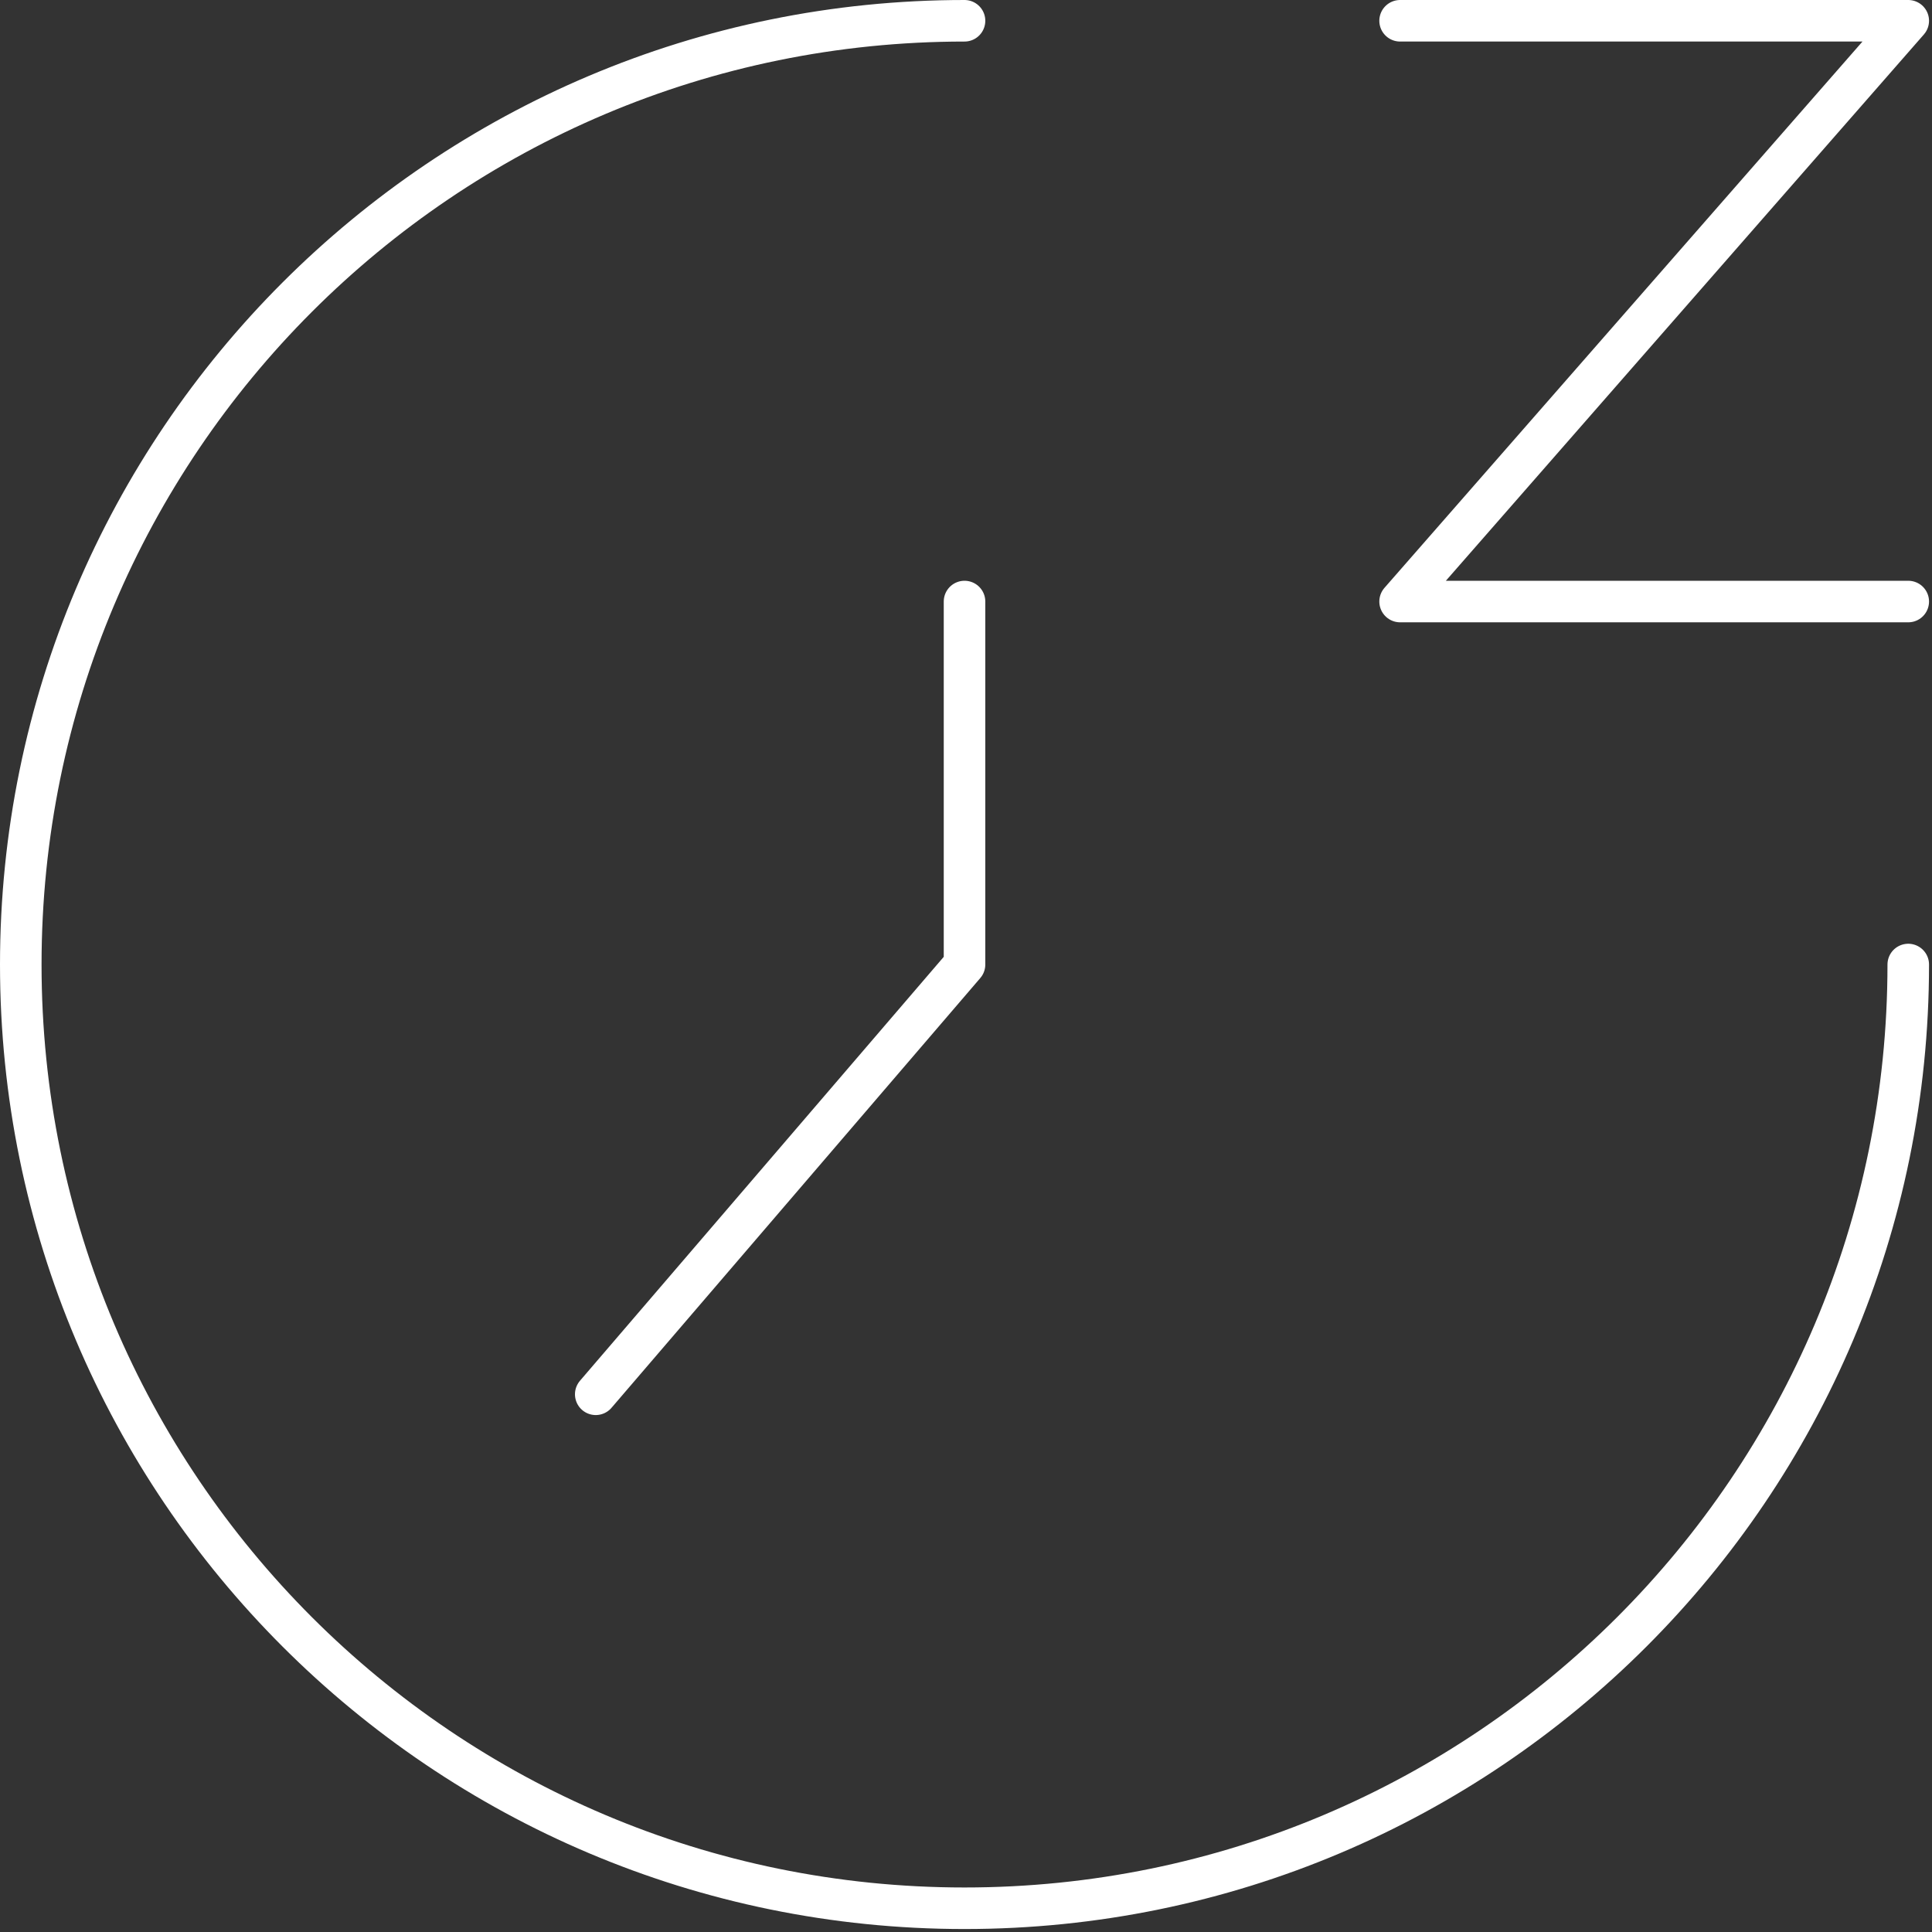
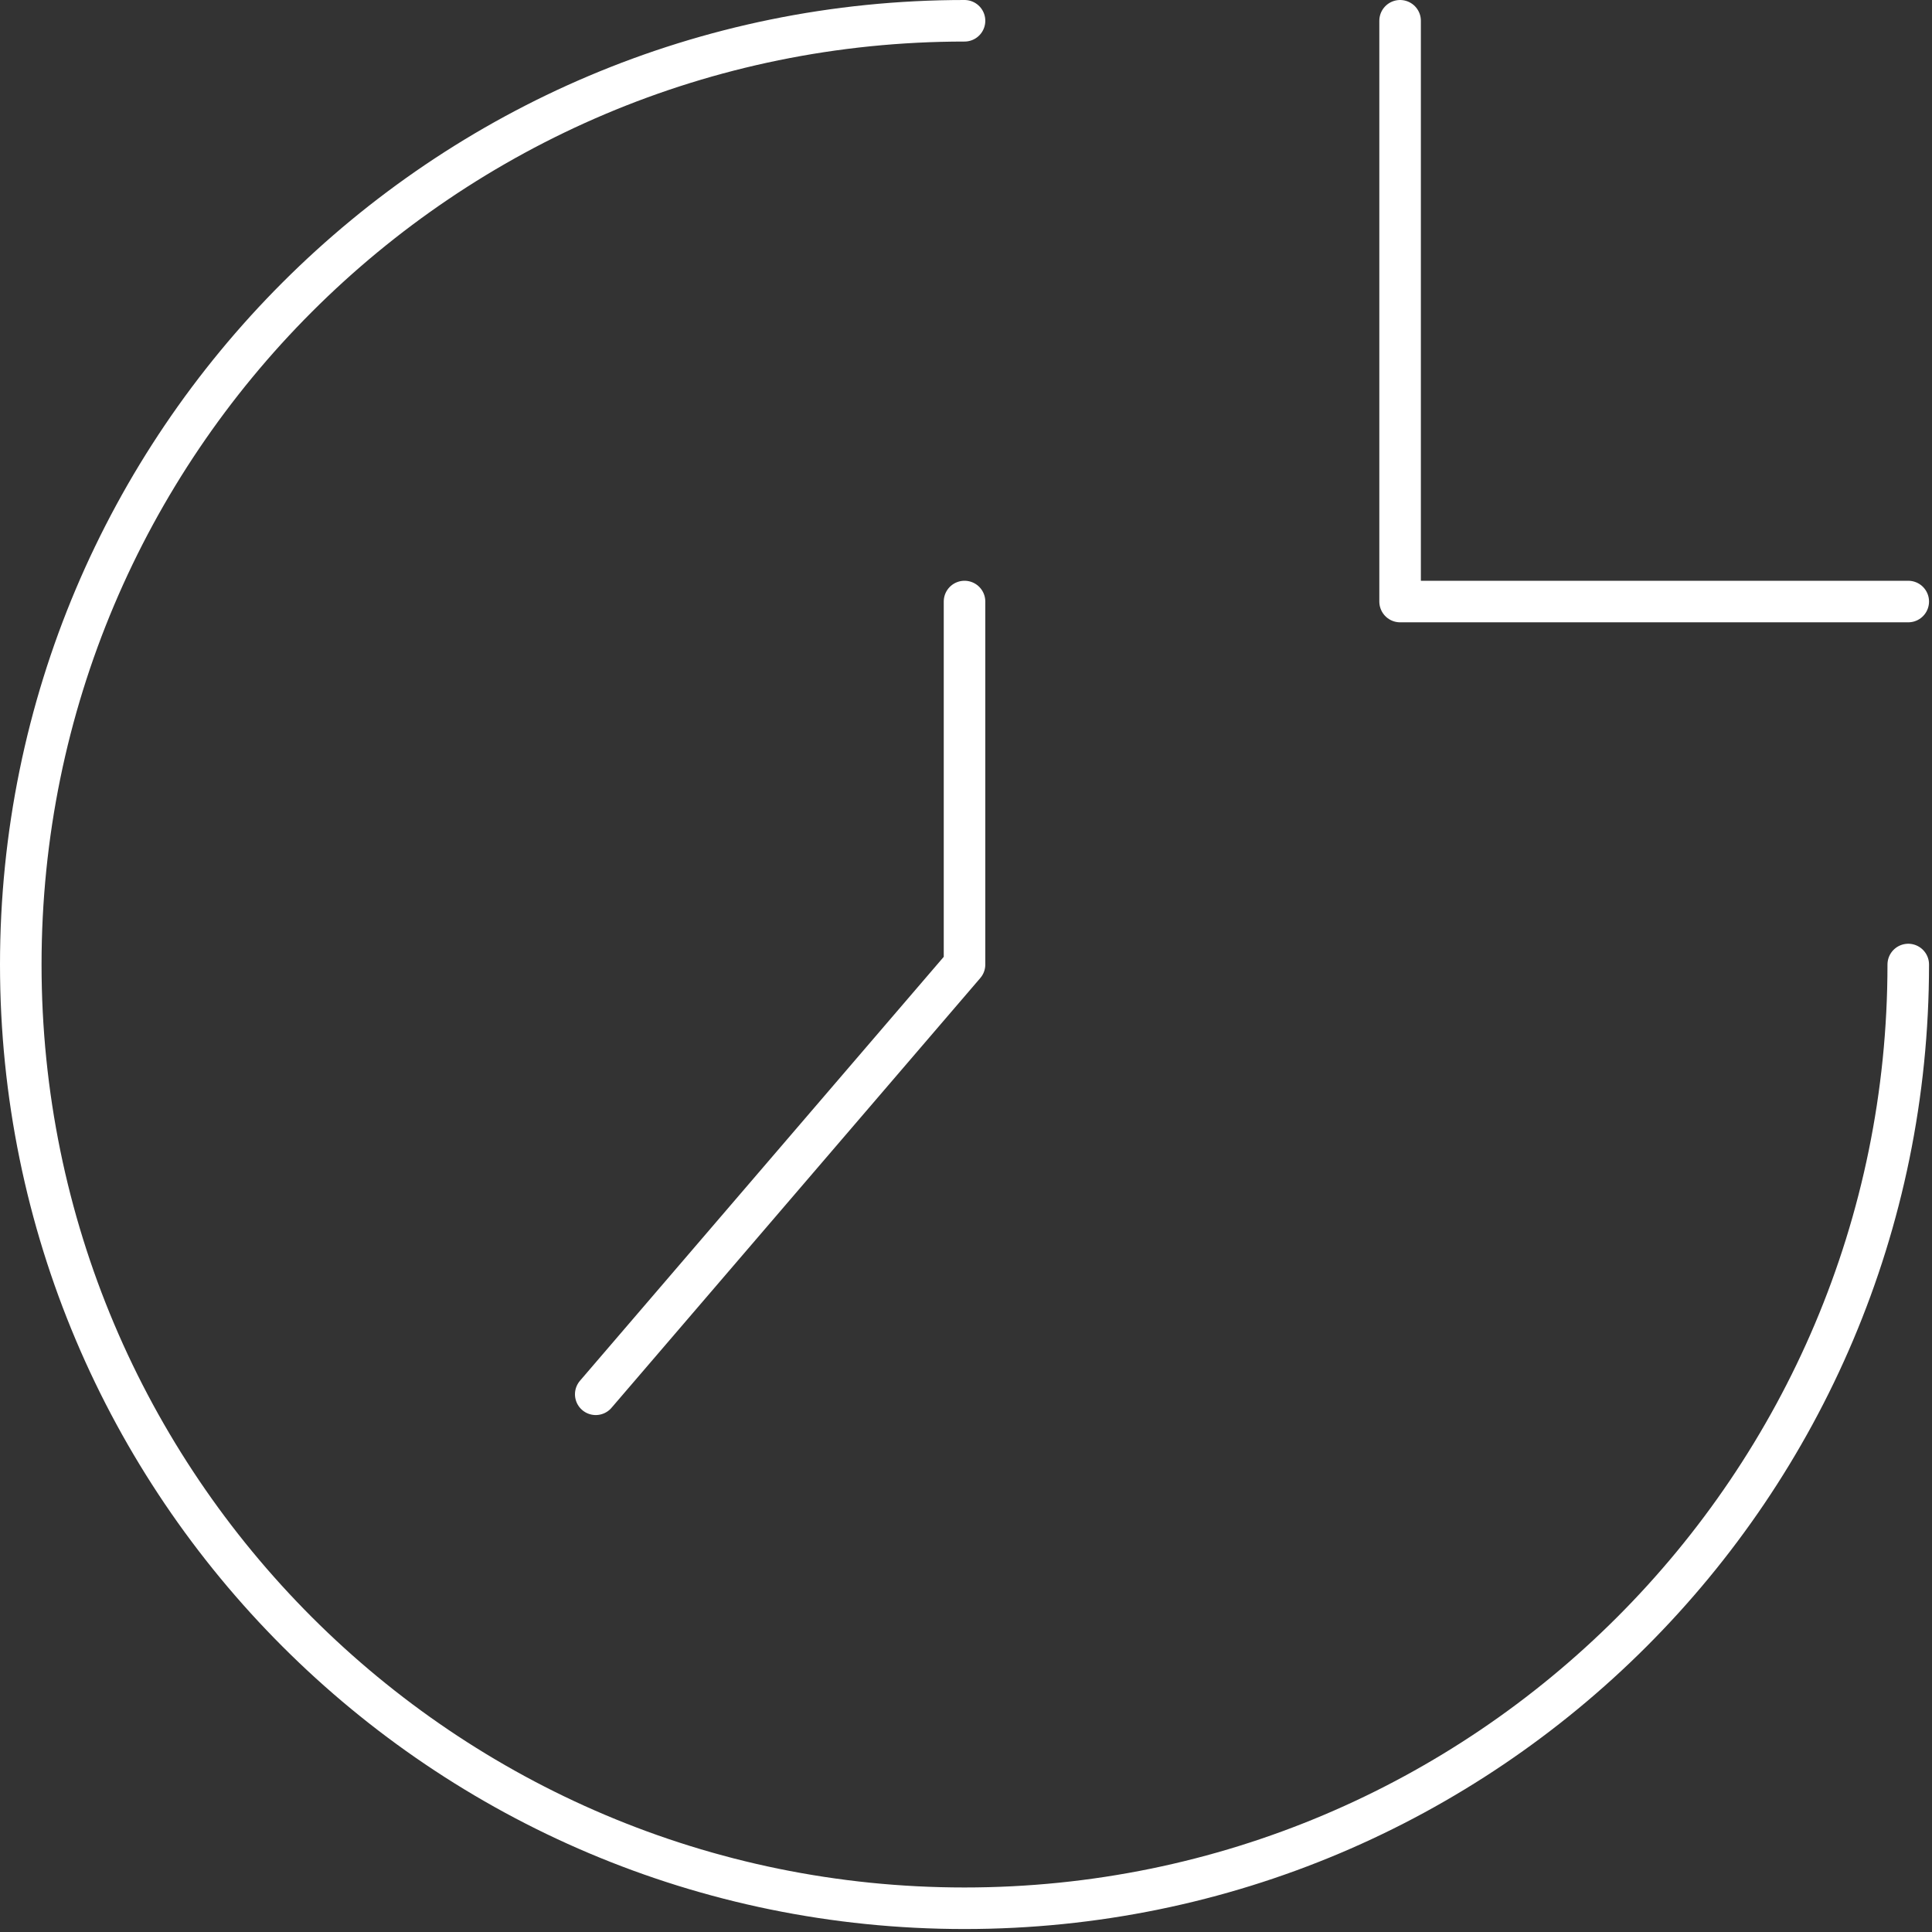
<svg xmlns="http://www.w3.org/2000/svg" width="93" height="93" viewBox="0 0 93 93" fill="none">
  <rect x="0" y="0" width="93" height="93" fill="#333333" stroke="none" />
-   <path d="M91.857 46.429C91.857 71.518 71.518 91.857 46.429 91.857C21.339 91.857 1 71.518 1 46.429C1 21.339 21.339 1 46.429 1M46.429 28.956V46.429L28.677 67.116M67.396 1H91.857L67.396 28.956H91.857" stroke="white" stroke-width="2" stroke-linecap="round" stroke-linejoin="round" />
+   <path d="M91.857 46.429C91.857 71.518 71.518 91.857 46.429 91.857C21.339 91.857 1 71.518 1 46.429C1 21.339 21.339 1 46.429 1M46.429 28.956V46.429L28.677 67.116M67.396 1L67.396 28.956H91.857" stroke="white" stroke-width="2" stroke-linecap="round" stroke-linejoin="round" />
</svg>